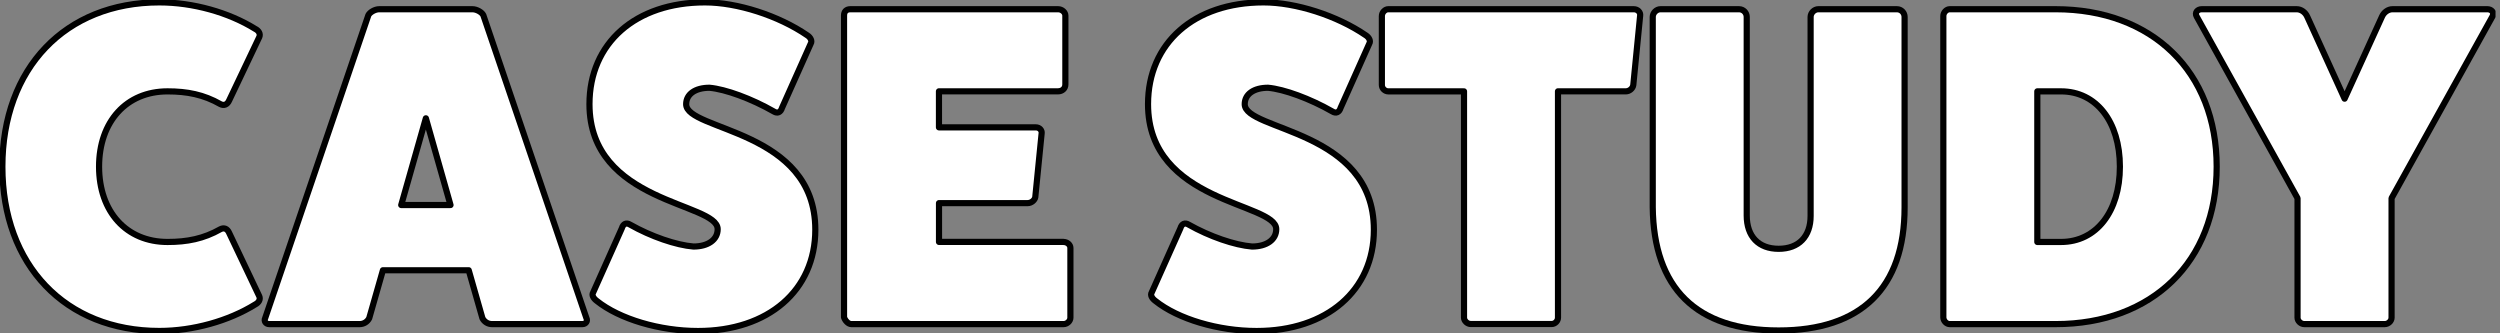
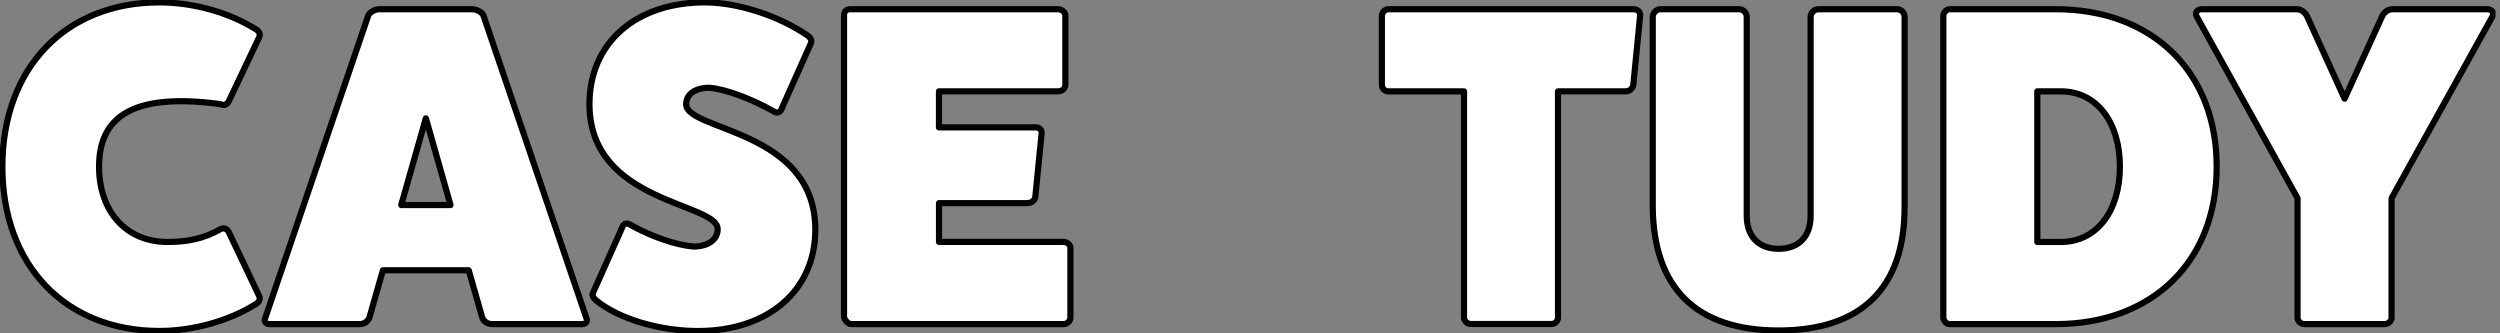
<svg xmlns="http://www.w3.org/2000/svg" width="405" height="54" viewBox="0 0 405 54" fill="none">
  <rect x="0" y="0" width="405" height="54" fill="#808080" stroke="none" />
  <g clip-path="url(#clip0_432_329)">
-     <path d="M42.002 47.993C42.225 48.509 41.925 49.025 41.339 49.325C37.05 51.99 31.282 53.615 25.814 53.615C10.589 53.615 0.385 42.964 0.385 27C0.385 11.036 10.589 0.385 25.814 0.385C31.282 0.385 37.05 2.01 41.339 4.675C41.932 4.967 42.225 5.491 42.002 6.007L37.119 16.28C36.827 16.942 36.303 17.166 35.718 16.873C32.984 15.317 30.319 14.801 27.139 14.801C20.485 14.801 16.049 19.684 16.049 27C16.049 34.316 20.485 39.199 27.139 39.199C30.319 39.199 32.976 38.682 35.718 37.127C36.311 36.834 36.827 37.05 37.119 37.72L42.002 47.993Z" fill="white" stroke="black" stroke-linecap="round" stroke-linejoin="round" />
+     <path d="M42.002 47.993C42.225 48.509 41.925 49.025 41.339 49.325C37.05 51.99 31.282 53.615 25.814 53.615C10.589 53.615 0.385 42.964 0.385 27C0.385 11.036 10.589 0.385 25.814 0.385C31.282 0.385 37.05 2.01 41.339 4.675C41.932 4.967 42.225 5.491 42.002 6.007L37.119 16.28C36.827 16.942 36.303 17.166 35.718 16.873C20.485 14.801 16.049 19.684 16.049 27C16.049 34.316 20.485 39.199 27.139 39.199C30.319 39.199 32.976 38.682 35.718 37.127C36.311 36.834 36.827 37.05 37.119 37.72L42.002 47.993Z" fill="white" stroke="black" stroke-linecap="round" stroke-linejoin="round" />
    <path d="M95.008 51.543C95.232 51.99 94.931 52.506 94.346 52.506H79.706C79.044 52.506 78.451 52.136 78.151 51.543L75.933 43.781H62.032L59.814 51.543C59.522 52.136 58.929 52.506 58.259 52.506H43.619C43.026 52.506 42.733 51.99 42.957 51.543L59.676 2.457C59.899 2.01 60.708 1.494 61.447 1.494H76.526C77.265 1.494 78.081 2.01 78.297 2.457L95.001 51.543H95.008ZM68.986 19.168L64.997 33.215H72.983L68.994 19.168H68.986Z" fill="white" stroke="black" stroke-linecap="round" stroke-linejoin="round" />
    <path d="M100.738 36.981C100.961 36.241 101.477 36.018 102.07 36.388C105.474 38.313 109.54 39.714 112.343 39.938C114.708 39.938 116.263 38.829 116.263 37.127C116.263 32.768 95.493 32.984 95.493 16.873C95.493 6.969 102.963 0.385 114.199 0.385C119.451 0.385 126.105 2.526 130.757 5.706C131.35 6.076 131.573 6.669 131.35 7.039L126.69 17.466C126.467 18.205 125.951 18.429 125.358 18.059C121.739 15.987 117.519 14.44 114.931 14.216C112.636 14.216 111.157 15.248 111.157 16.881C111.157 21.239 132.081 20.947 132.081 37.212C132.081 47.046 124.465 53.623 113.083 53.623C106.876 53.623 100.368 51.697 96.672 48.74C96.079 48.294 95.855 47.778 96.079 47.408L100.738 36.981Z" fill="white" stroke="black" stroke-linecap="round" stroke-linejoin="round" />
    <path d="M172.296 39.198C172.889 39.198 173.405 39.645 173.405 40.161V51.474C173.405 51.99 172.889 52.506 172.296 52.506H137.919C137.403 52.506 136.887 51.913 136.733 51.397V2.526C136.733 1.864 137.102 1.494 137.765 1.494H171.403C172.065 1.494 172.589 2.01 172.589 2.526V13.685C172.589 14.347 172.073 14.794 171.403 14.794H152.112V20.631H167.783C168.446 20.631 168.815 21.147 168.746 21.594L167.714 31.944C167.637 32.391 167.121 32.907 166.459 32.907H152.119V39.191H172.304L172.296 39.198Z" fill="white" stroke="black" stroke-linecap="round" stroke-linejoin="round" />
-     <path d="M191.226 36.981C191.449 36.241 191.965 36.018 192.558 36.388C195.962 38.313 200.028 39.714 202.831 39.938C205.195 39.938 206.751 38.829 206.751 37.127C206.751 32.768 185.981 32.984 185.981 16.873C185.981 6.969 193.451 0.385 204.687 0.385C209.939 0.385 216.593 2.526 221.244 5.706C221.837 6.076 222.061 6.669 221.837 7.039L217.178 17.466C216.955 18.205 216.439 18.429 215.846 18.059C212.226 15.987 208.006 14.44 205.419 14.216C203.124 14.216 201.645 15.248 201.645 16.881C201.645 21.239 222.569 20.947 222.569 37.212C222.569 47.046 214.953 53.623 203.57 53.623C197.363 53.623 190.856 51.697 187.159 48.74C186.566 48.294 186.343 47.778 186.566 47.408L191.226 36.981Z" fill="white" stroke="black" stroke-linecap="round" stroke-linejoin="round" />
    <path d="M264.671 1.494C265.333 1.494 265.78 2.01 265.703 2.526L264.594 13.762C264.517 14.355 263.932 14.794 263.408 14.794H252.395V51.459C252.395 51.974 251.949 52.49 251.363 52.49H238.279C237.686 52.49 237.17 51.974 237.17 51.459V14.801H224.895C224.379 14.801 223.863 14.355 223.863 13.769V2.603C223.863 2.01 224.379 1.494 224.895 1.494H264.663H264.671Z" fill="white" stroke="black" stroke-linecap="round" stroke-linejoin="round" />
    <path d="M307.289 1.494C308.028 1.494 308.544 2.087 308.544 2.749V33.577C308.544 46.661 301.521 53.538 288.144 53.538C274.767 53.538 267.89 46.661 267.744 33.577V2.749C267.744 2.087 268.337 1.494 268.999 1.494H281.713C282.453 1.494 282.969 2.087 282.969 2.749V34.909C282.969 38.313 284.894 40.307 288.144 40.307C291.394 40.307 293.319 38.313 293.319 34.986V2.749C293.319 2.087 293.912 1.494 294.574 1.494H307.289Z" fill="white" stroke="black" stroke-linecap="round" stroke-linejoin="round" />
    <path d="M333.003 1.494C348.674 1.494 359.102 11.621 359.102 27C359.102 42.379 348.674 52.506 333.003 52.506H315.852C315.336 52.506 314.82 51.99 314.82 51.397V2.603C314.82 2.01 315.336 1.494 315.852 1.494H333.003ZM333.888 39.198C339.579 39.198 343.422 34.316 343.422 27C343.422 19.684 339.579 14.801 333.888 14.801H330.045V39.198H333.888Z" fill="white" stroke="black" stroke-linecap="round" stroke-linejoin="round" />
    <path d="M402.951 1.494C403.614 1.494 404.137 2.01 403.768 2.68L387.434 32.106V51.474C387.434 51.99 386.918 52.506 386.325 52.506H373.31C372.717 52.506 372.201 51.99 372.201 51.474V32.106L355.867 2.68C355.497 2.018 356.013 1.494 356.683 1.494H372.062C372.802 1.494 373.464 2.01 373.764 2.68L379.825 15.987L385.886 2.68C386.179 2.018 386.849 1.494 387.588 1.494H402.967H402.951Z" fill="white" stroke="black" stroke-linecap="round" stroke-linejoin="round" />
  </g>
  <defs>
    <clipPath id="clip0_432_329">
      <rect width="404.276" height="54" fill="white" />
    </clipPath>
  </defs>
</svg>